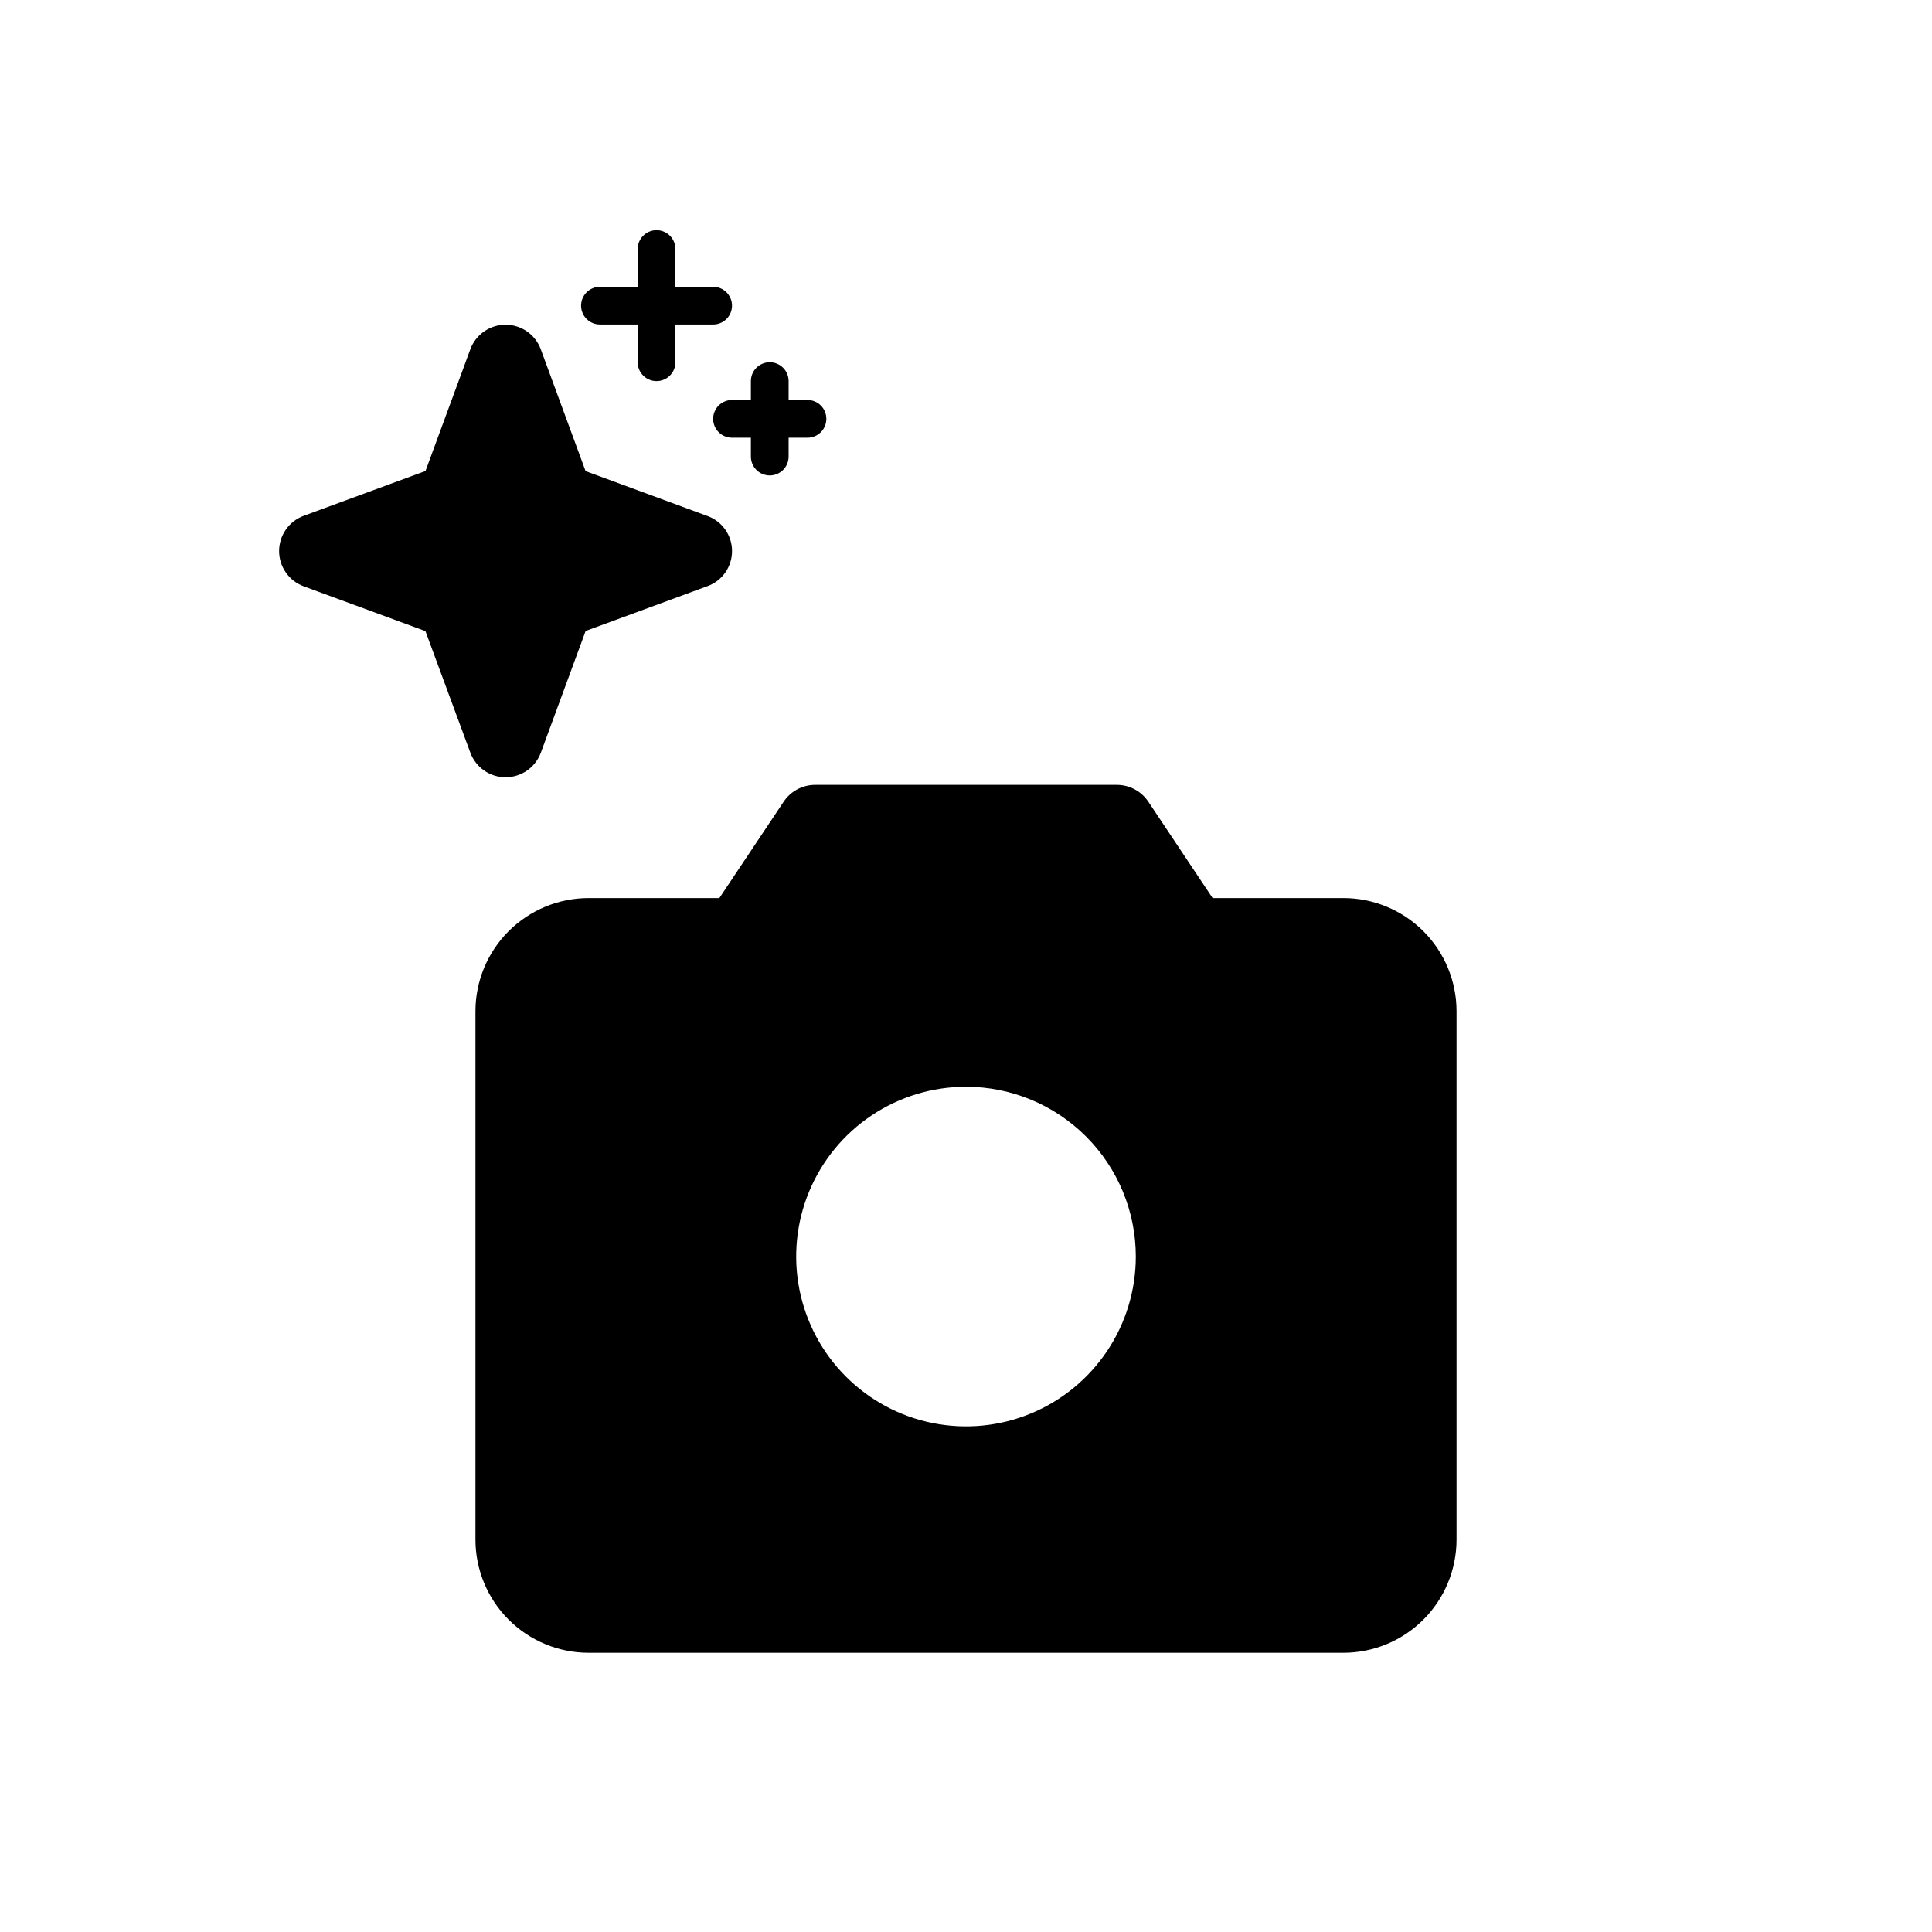
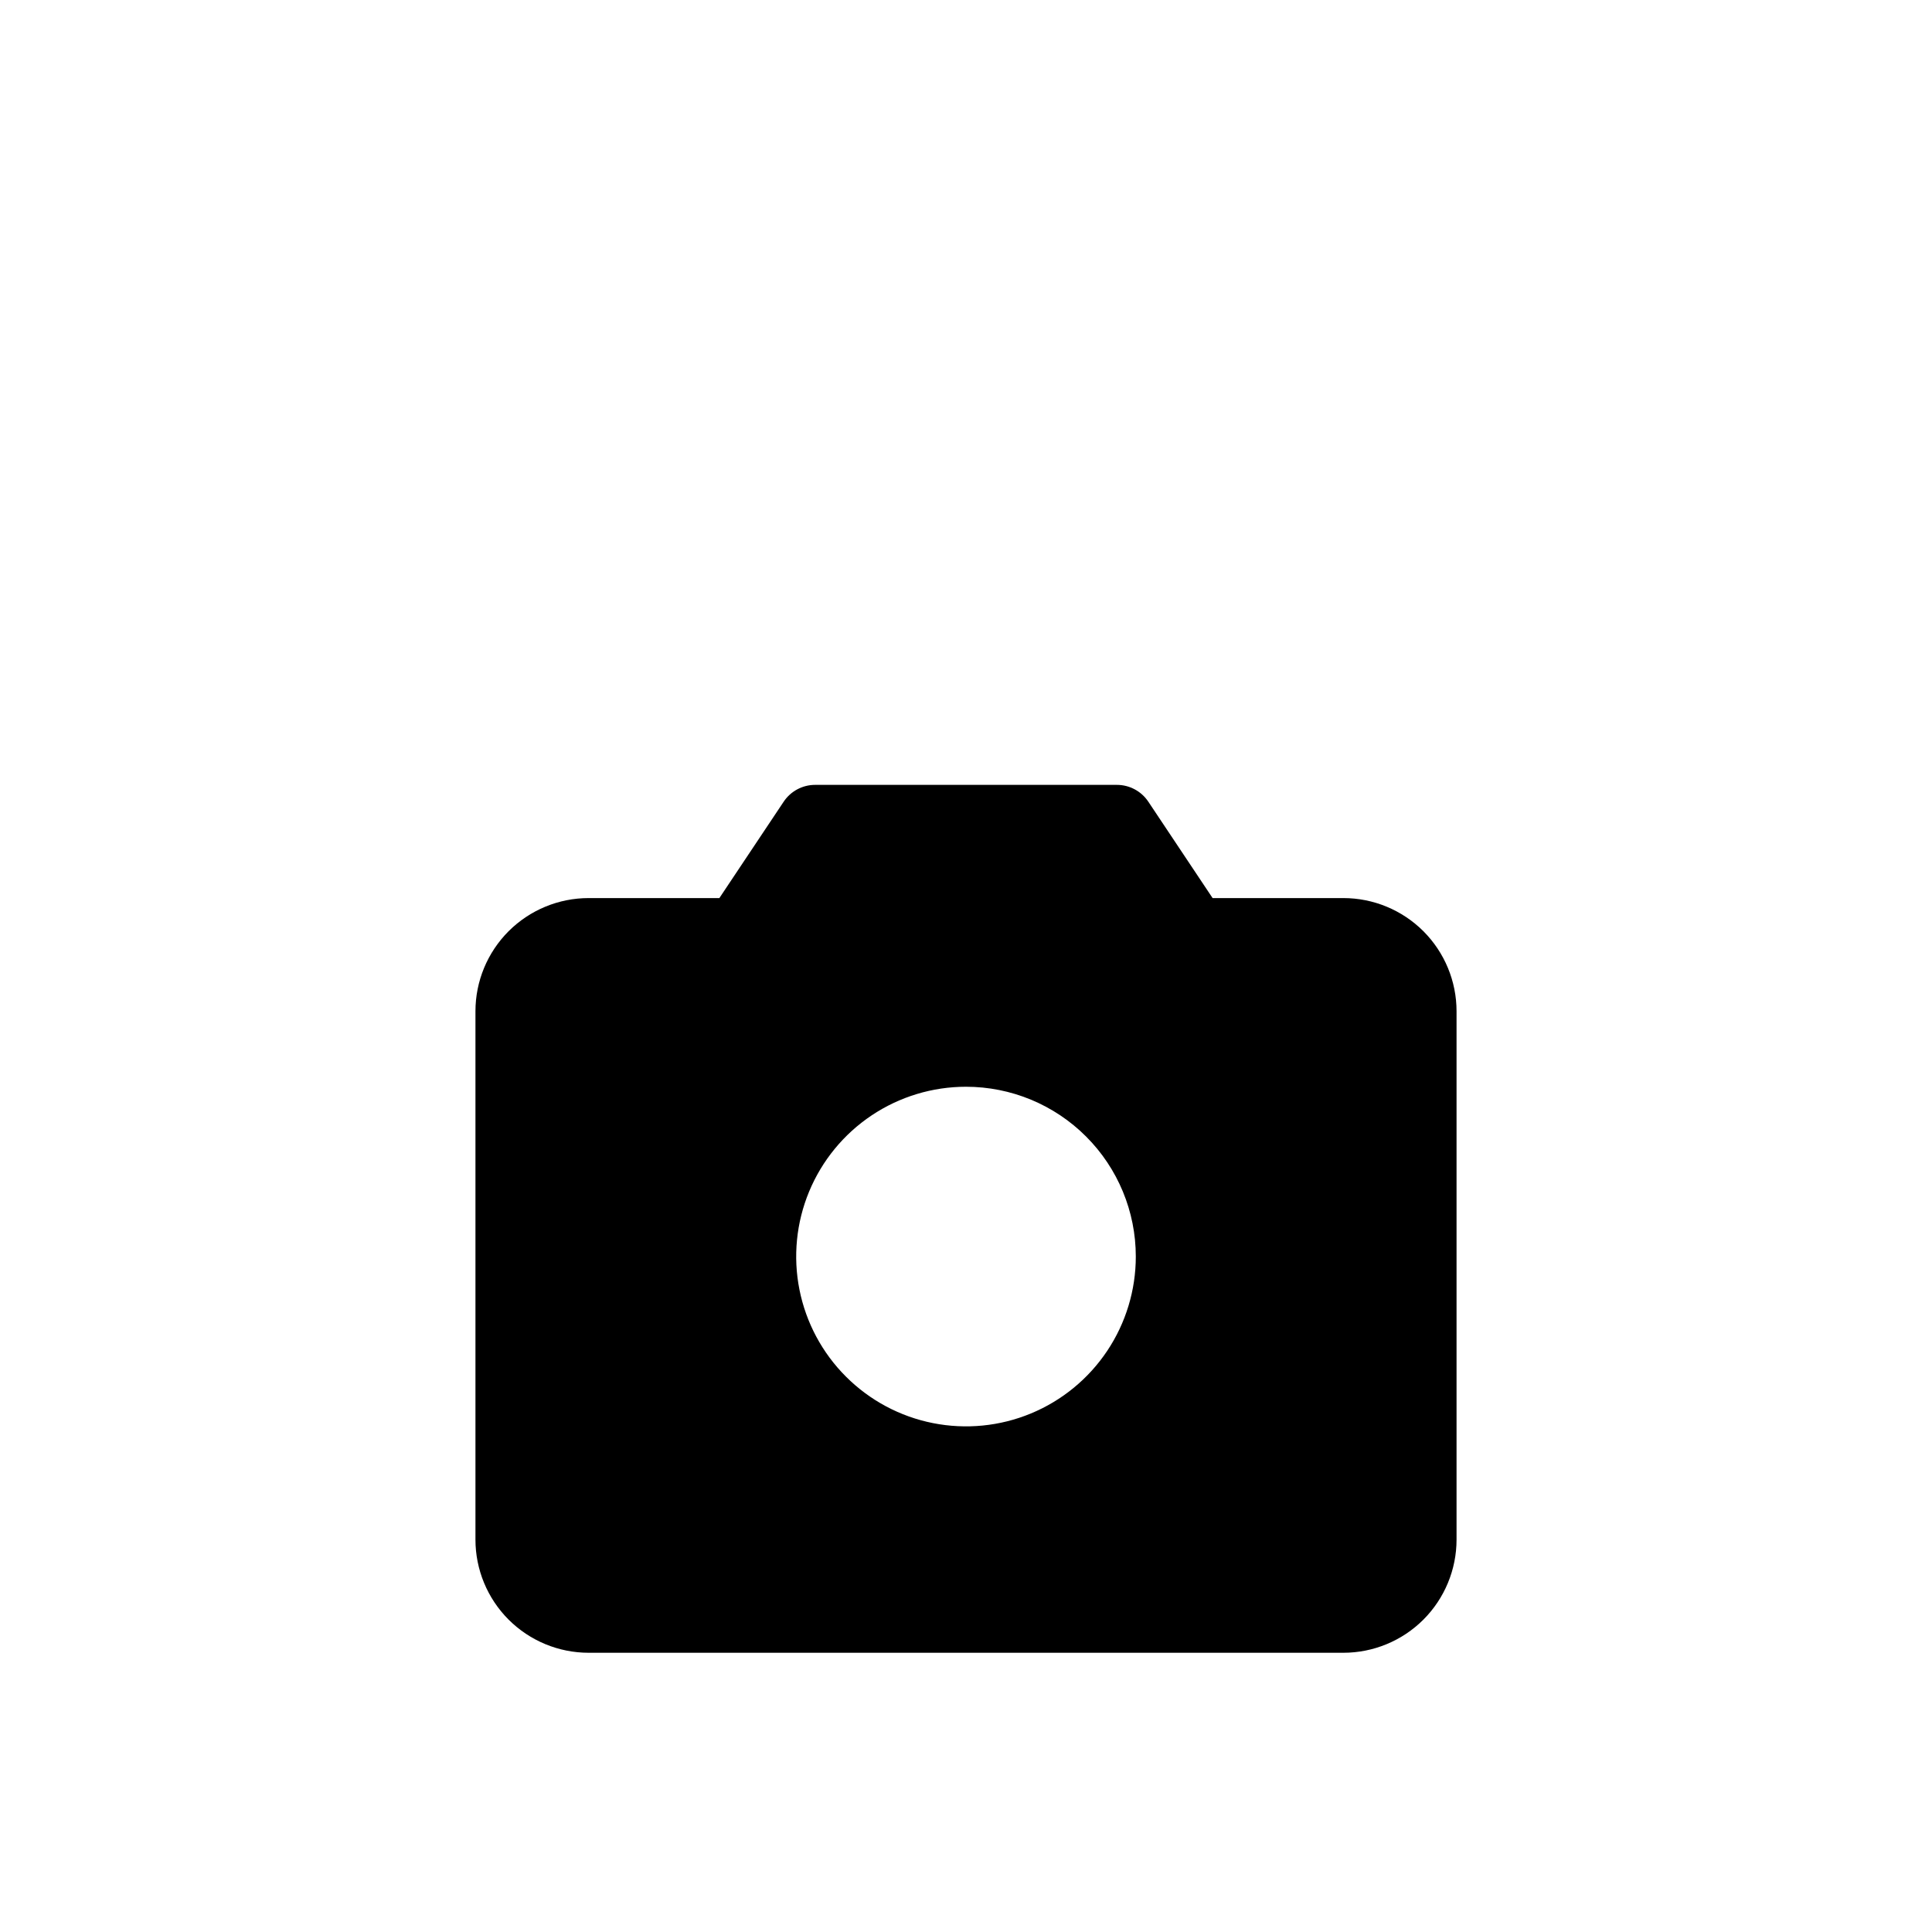
<svg xmlns="http://www.w3.org/2000/svg" width="64" height="64" viewBox="0 0 64 64" fill="none">
-   <path d="M24.249 18.25C24.251 18.505 24.173 18.754 24.028 18.963C23.882 19.172 23.675 19.331 23.435 19.417L19.4 20.902L17.916 24.934C17.828 25.172 17.669 25.378 17.46 25.524C17.251 25.67 17.003 25.748 16.748 25.748C16.494 25.748 16.246 25.67 16.037 25.524C15.828 25.378 15.669 25.172 15.581 24.934L14.093 20.906L10.06 19.422C9.821 19.334 9.615 19.175 9.47 18.966C9.324 18.758 9.246 18.509 9.246 18.255C9.246 18 9.324 17.752 9.47 17.543C9.615 17.334 9.821 17.175 10.06 17.087L14.095 15.603L15.58 11.571C15.668 11.332 15.827 11.126 16.035 10.981C16.244 10.835 16.492 10.757 16.747 10.757C17.001 10.757 17.25 10.835 17.459 10.981C17.667 11.126 17.826 11.332 17.914 11.571L19.398 15.606L23.43 17.091C23.67 17.176 23.877 17.333 24.023 17.541C24.17 17.748 24.249 17.996 24.249 18.25ZM19.874 10.75H21.124V12C21.124 12.166 21.19 12.325 21.307 12.442C21.424 12.559 21.584 12.625 21.749 12.625C21.915 12.625 22.074 12.559 22.191 12.442C22.308 12.325 22.374 12.166 22.374 12V10.75H23.624C23.79 10.75 23.949 10.684 24.066 10.567C24.183 10.45 24.249 10.291 24.249 10.125C24.249 9.959 24.183 9.8 24.066 9.683C23.949 9.566 23.79 9.5 23.624 9.5H22.374V8.25C22.374 8.084 22.308 7.925 22.191 7.808C22.074 7.691 21.915 7.625 21.749 7.625C21.584 7.625 21.424 7.691 21.307 7.808C21.19 7.925 21.124 8.084 21.124 8.25V9.5H19.874C19.709 9.5 19.549 9.566 19.432 9.683C19.315 9.8 19.249 9.959 19.249 10.125C19.249 10.291 19.315 10.45 19.432 10.567C19.549 10.684 19.709 10.75 19.874 10.75ZM26.749 13.25H26.124V12.625C26.124 12.459 26.058 12.3 25.941 12.183C25.824 12.066 25.665 12 25.499 12C25.334 12 25.174 12.066 25.057 12.183C24.94 12.3 24.874 12.459 24.874 12.625V13.25H24.249C24.084 13.25 23.924 13.316 23.807 13.433C23.69 13.55 23.624 13.709 23.624 13.875C23.624 14.041 23.69 14.2 23.807 14.317C23.924 14.434 24.084 14.5 24.249 14.5H24.874V15.125C24.874 15.291 24.94 15.45 25.057 15.567C25.174 15.684 25.334 15.75 25.499 15.75C25.665 15.75 25.824 15.684 25.941 15.567C26.058 15.45 26.124 15.291 26.124 15.125V14.5H26.749C26.915 14.5 27.074 14.434 27.191 14.317C27.308 14.2 27.374 14.041 27.374 13.875C27.374 13.709 27.308 13.55 27.191 13.433C27.074 13.316 26.915 13.25 26.749 13.25Z" fill="black" />
  <path d="M44.5 29.75H40.169L38.039 26.556C37.925 26.385 37.77 26.245 37.589 26.148C37.408 26.051 37.206 26 37 26H27C26.794 26 26.592 26.051 26.411 26.148C26.23 26.245 26.075 26.385 25.961 26.556L23.83 29.75H19.5C18.505 29.75 17.552 30.145 16.848 30.848C16.145 31.552 15.75 32.505 15.75 33.5V51C15.75 51.995 16.145 52.948 16.848 53.652C17.552 54.355 18.505 54.75 19.5 54.75H44.5C45.495 54.75 46.448 54.355 47.152 53.652C47.855 52.948 48.25 51.995 48.25 51V33.5C48.25 32.505 47.855 31.552 47.152 30.848C46.448 30.145 45.495 29.75 44.5 29.75ZM37.625 41.625C37.625 42.737 37.295 43.825 36.677 44.75C36.059 45.675 35.18 46.396 34.153 46.822C33.125 47.248 31.994 47.359 30.903 47.142C29.811 46.925 28.809 46.389 28.023 45.602C27.236 44.816 26.7 43.813 26.483 42.722C26.266 41.631 26.377 40.5 26.803 39.472C27.229 38.445 27.95 37.566 28.875 36.948C29.8 36.33 30.887 36 32 36C33.492 36 34.923 36.593 35.977 37.648C37.032 38.702 37.625 40.133 37.625 41.625Z" fill="black" />
</svg>